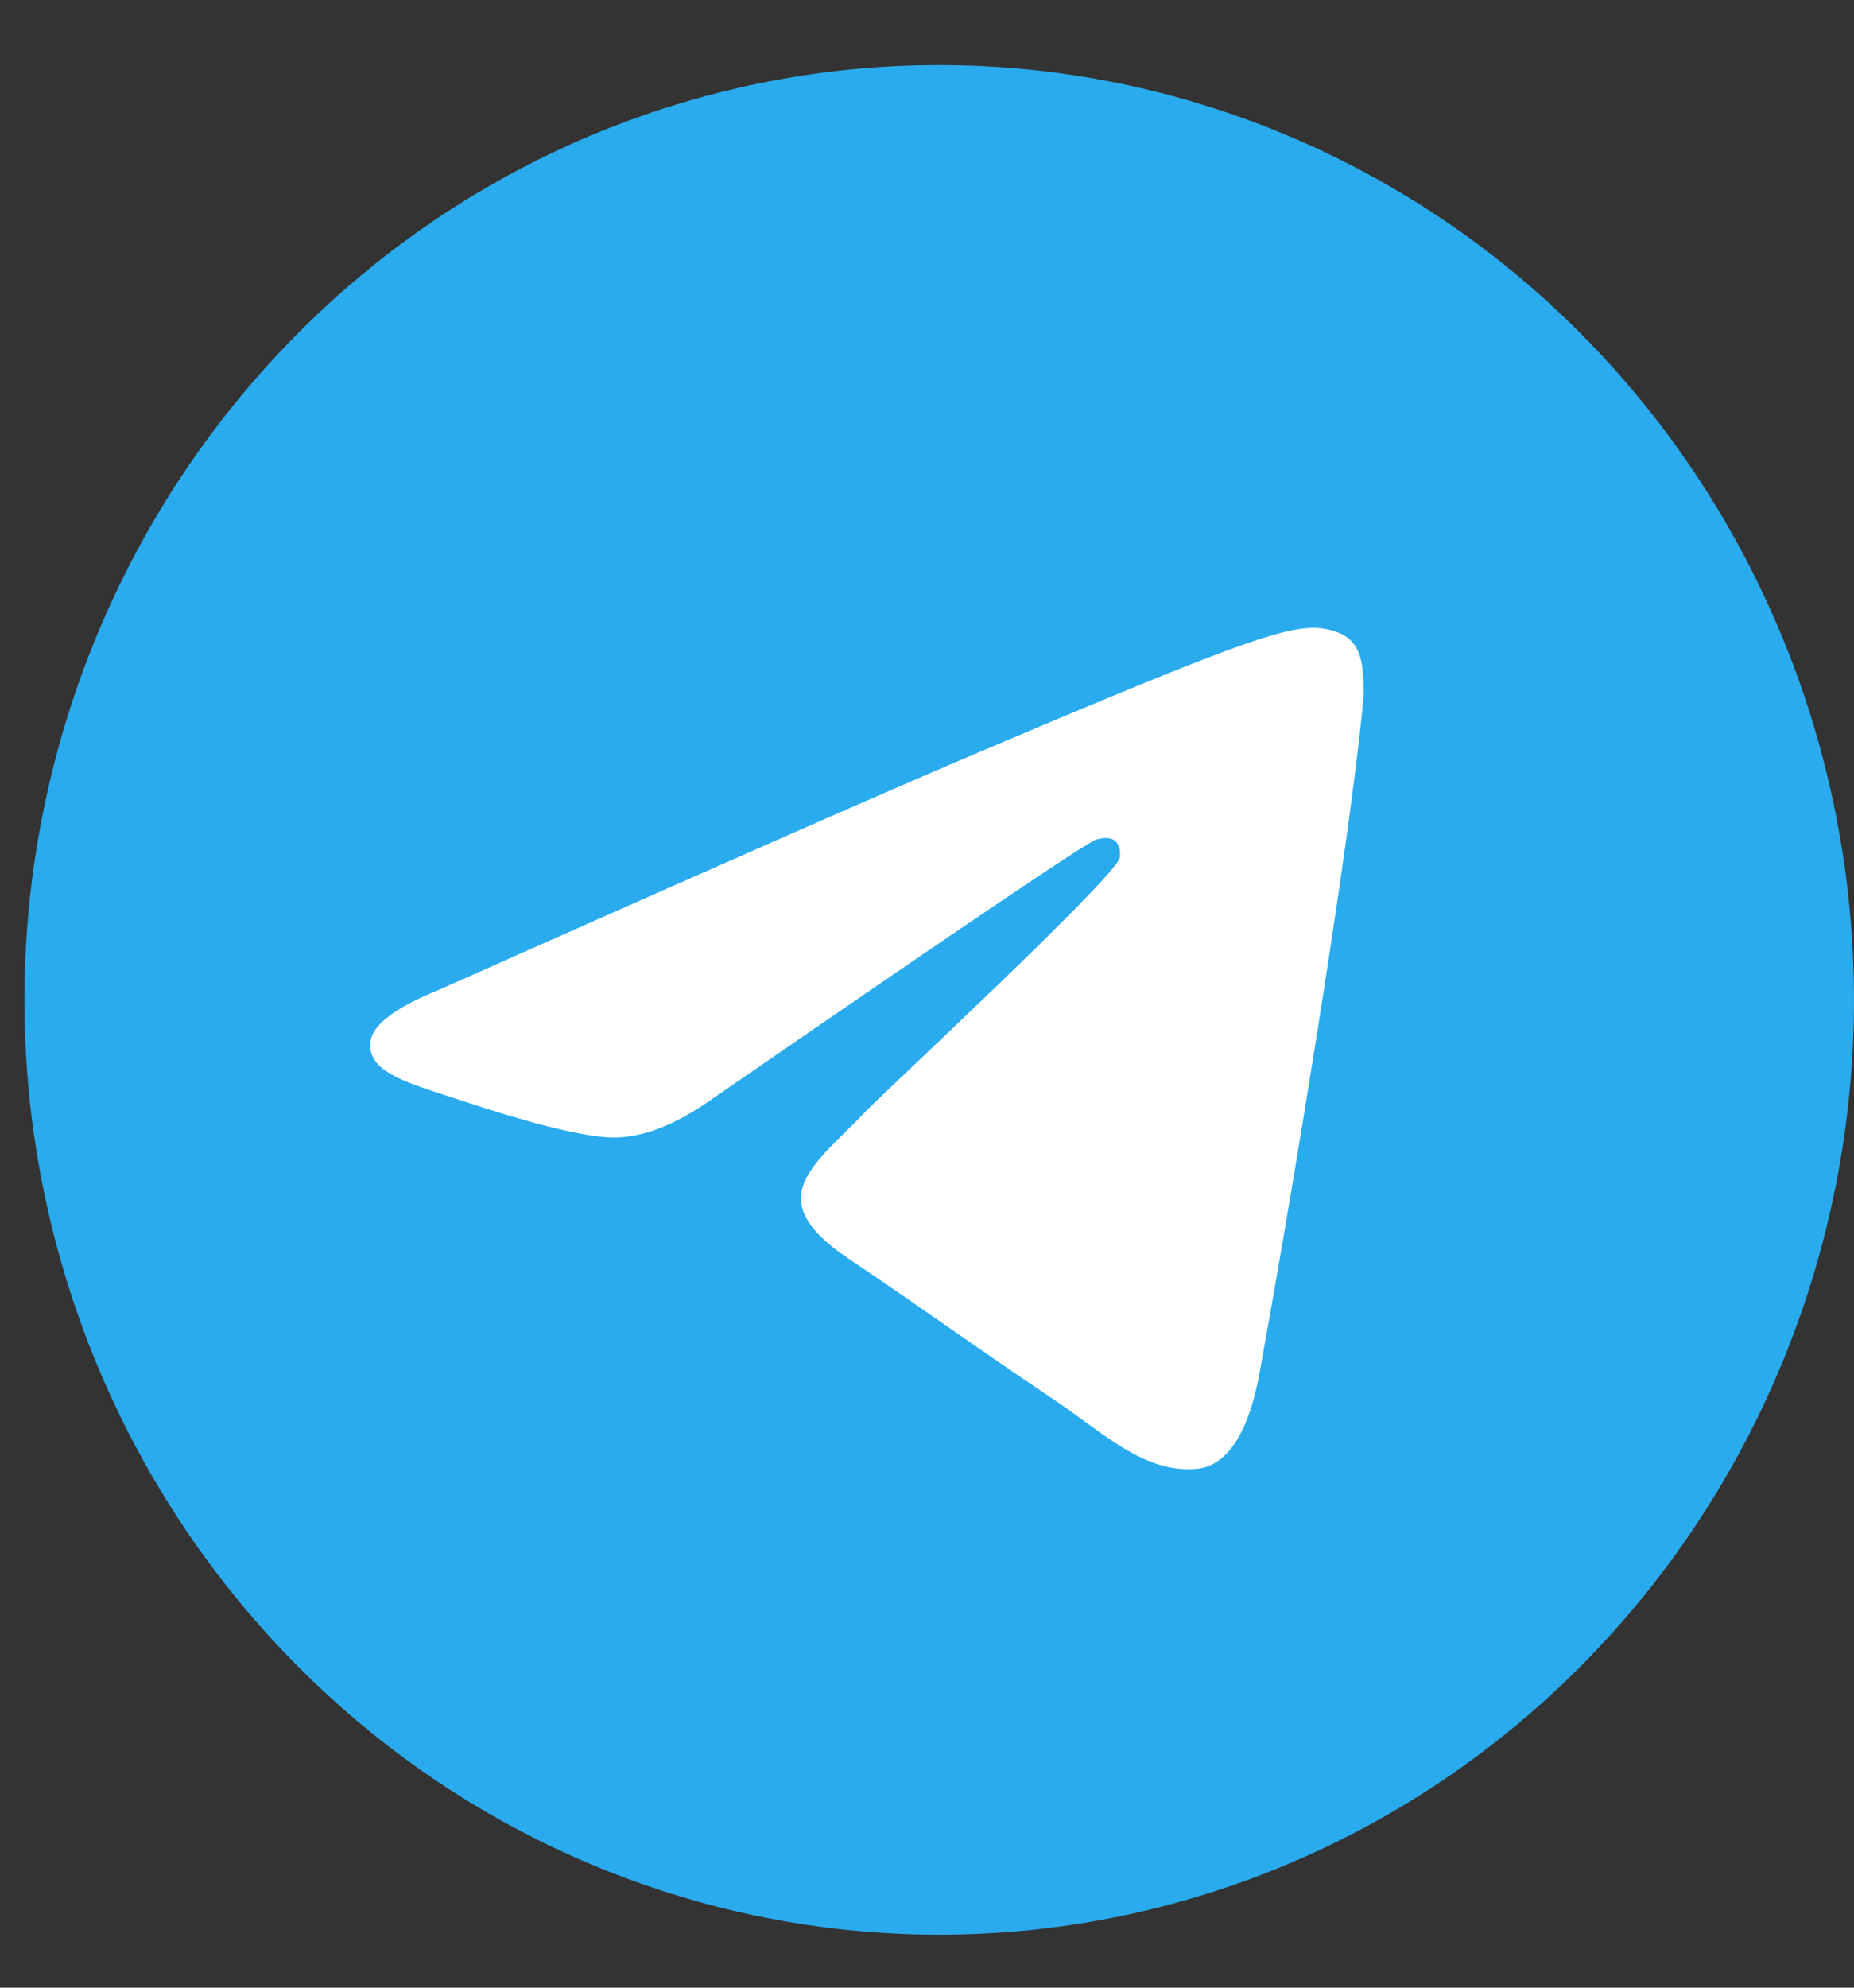
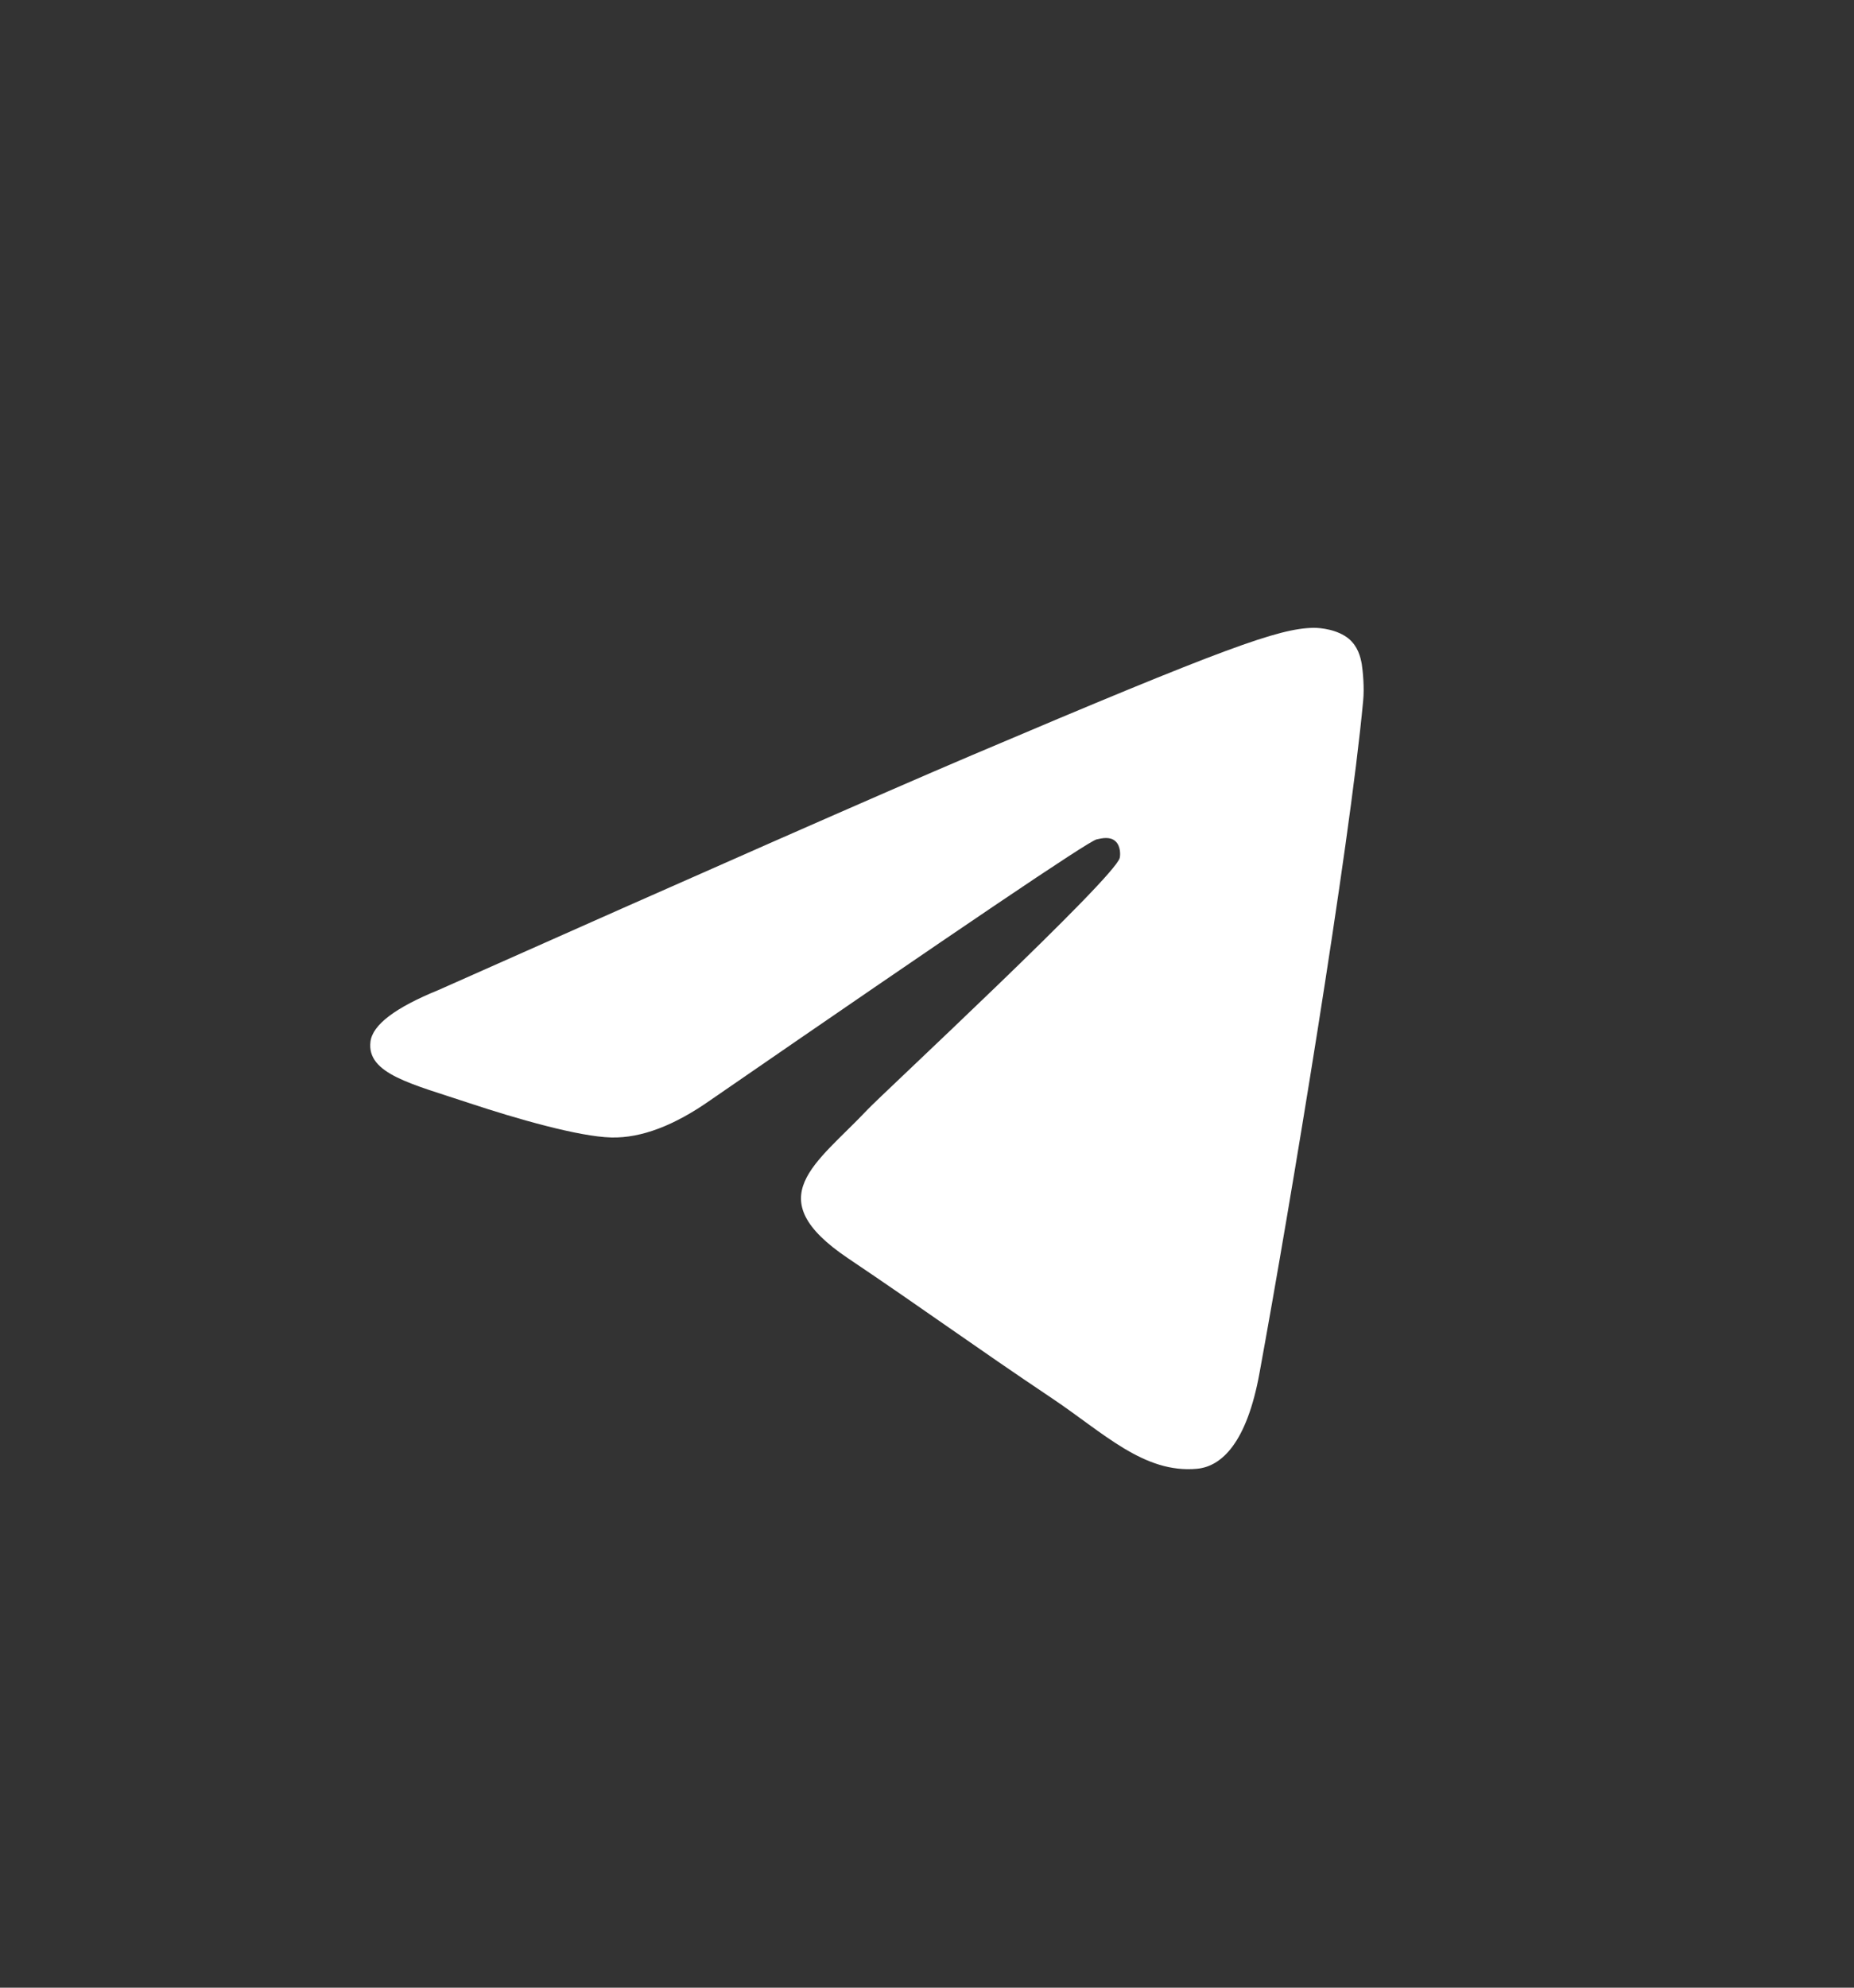
<svg xmlns="http://www.w3.org/2000/svg" width="28" height="30" viewBox="0 0 28 30" fill="none">
  <rect x="0" y="0" width="28" height="30" fill="#333333" stroke="none" />
-   <path d="M14.184 0.982C10.521 0.982 7.005 2.469 4.417 5.114C1.826 7.76 0.37 11.349 0.369 15.091C0.369 18.832 1.826 22.423 4.417 25.068C7.005 27.713 10.521 29.2 14.184 29.2C17.848 29.2 21.364 27.713 23.952 25.068C26.543 22.423 28 18.832 28 15.091C28 11.351 26.543 7.759 23.952 5.114C21.364 2.469 17.848 0.982 14.184 0.982Z" fill="url(#paint0_linear_220_4294)" />
  <path d="M6.623 14.942C10.651 13.15 13.336 11.969 14.679 11.398C18.517 9.768 19.314 9.485 19.834 9.476C19.948 9.474 20.203 9.503 20.369 9.64C20.507 9.756 20.546 9.912 20.566 10.022C20.583 10.132 20.607 10.382 20.587 10.577C20.38 12.808 19.48 18.222 19.022 20.721C18.83 21.779 18.448 22.133 18.079 22.168C17.276 22.243 16.667 21.626 15.89 21.106C14.675 20.292 13.988 19.785 12.807 18.991C11.443 18.073 12.328 17.569 13.105 16.744C13.308 16.528 16.844 13.245 16.911 12.947C16.92 12.909 16.928 12.771 16.846 12.697C16.767 12.624 16.648 12.649 16.561 12.669C16.438 12.697 14.498 14.008 10.733 16.602C10.183 16.989 9.684 17.178 9.235 17.168C8.743 17.157 7.793 16.883 7.087 16.649C6.224 16.361 5.535 16.21 5.595 15.722C5.626 15.468 5.969 15.208 6.623 14.942Z" fill="white" />
  <defs>
    <linearGradient id="paint0_linear_220_4294" x1="1381.9" y1="0.982" x2="1381.9" y2="2822.83" gradientUnits="userSpaceOnUse">
      <stop stop-color="#2AABEE" />
      <stop offset="1" stop-color="#229ED9" />
    </linearGradient>
  </defs>
</svg>